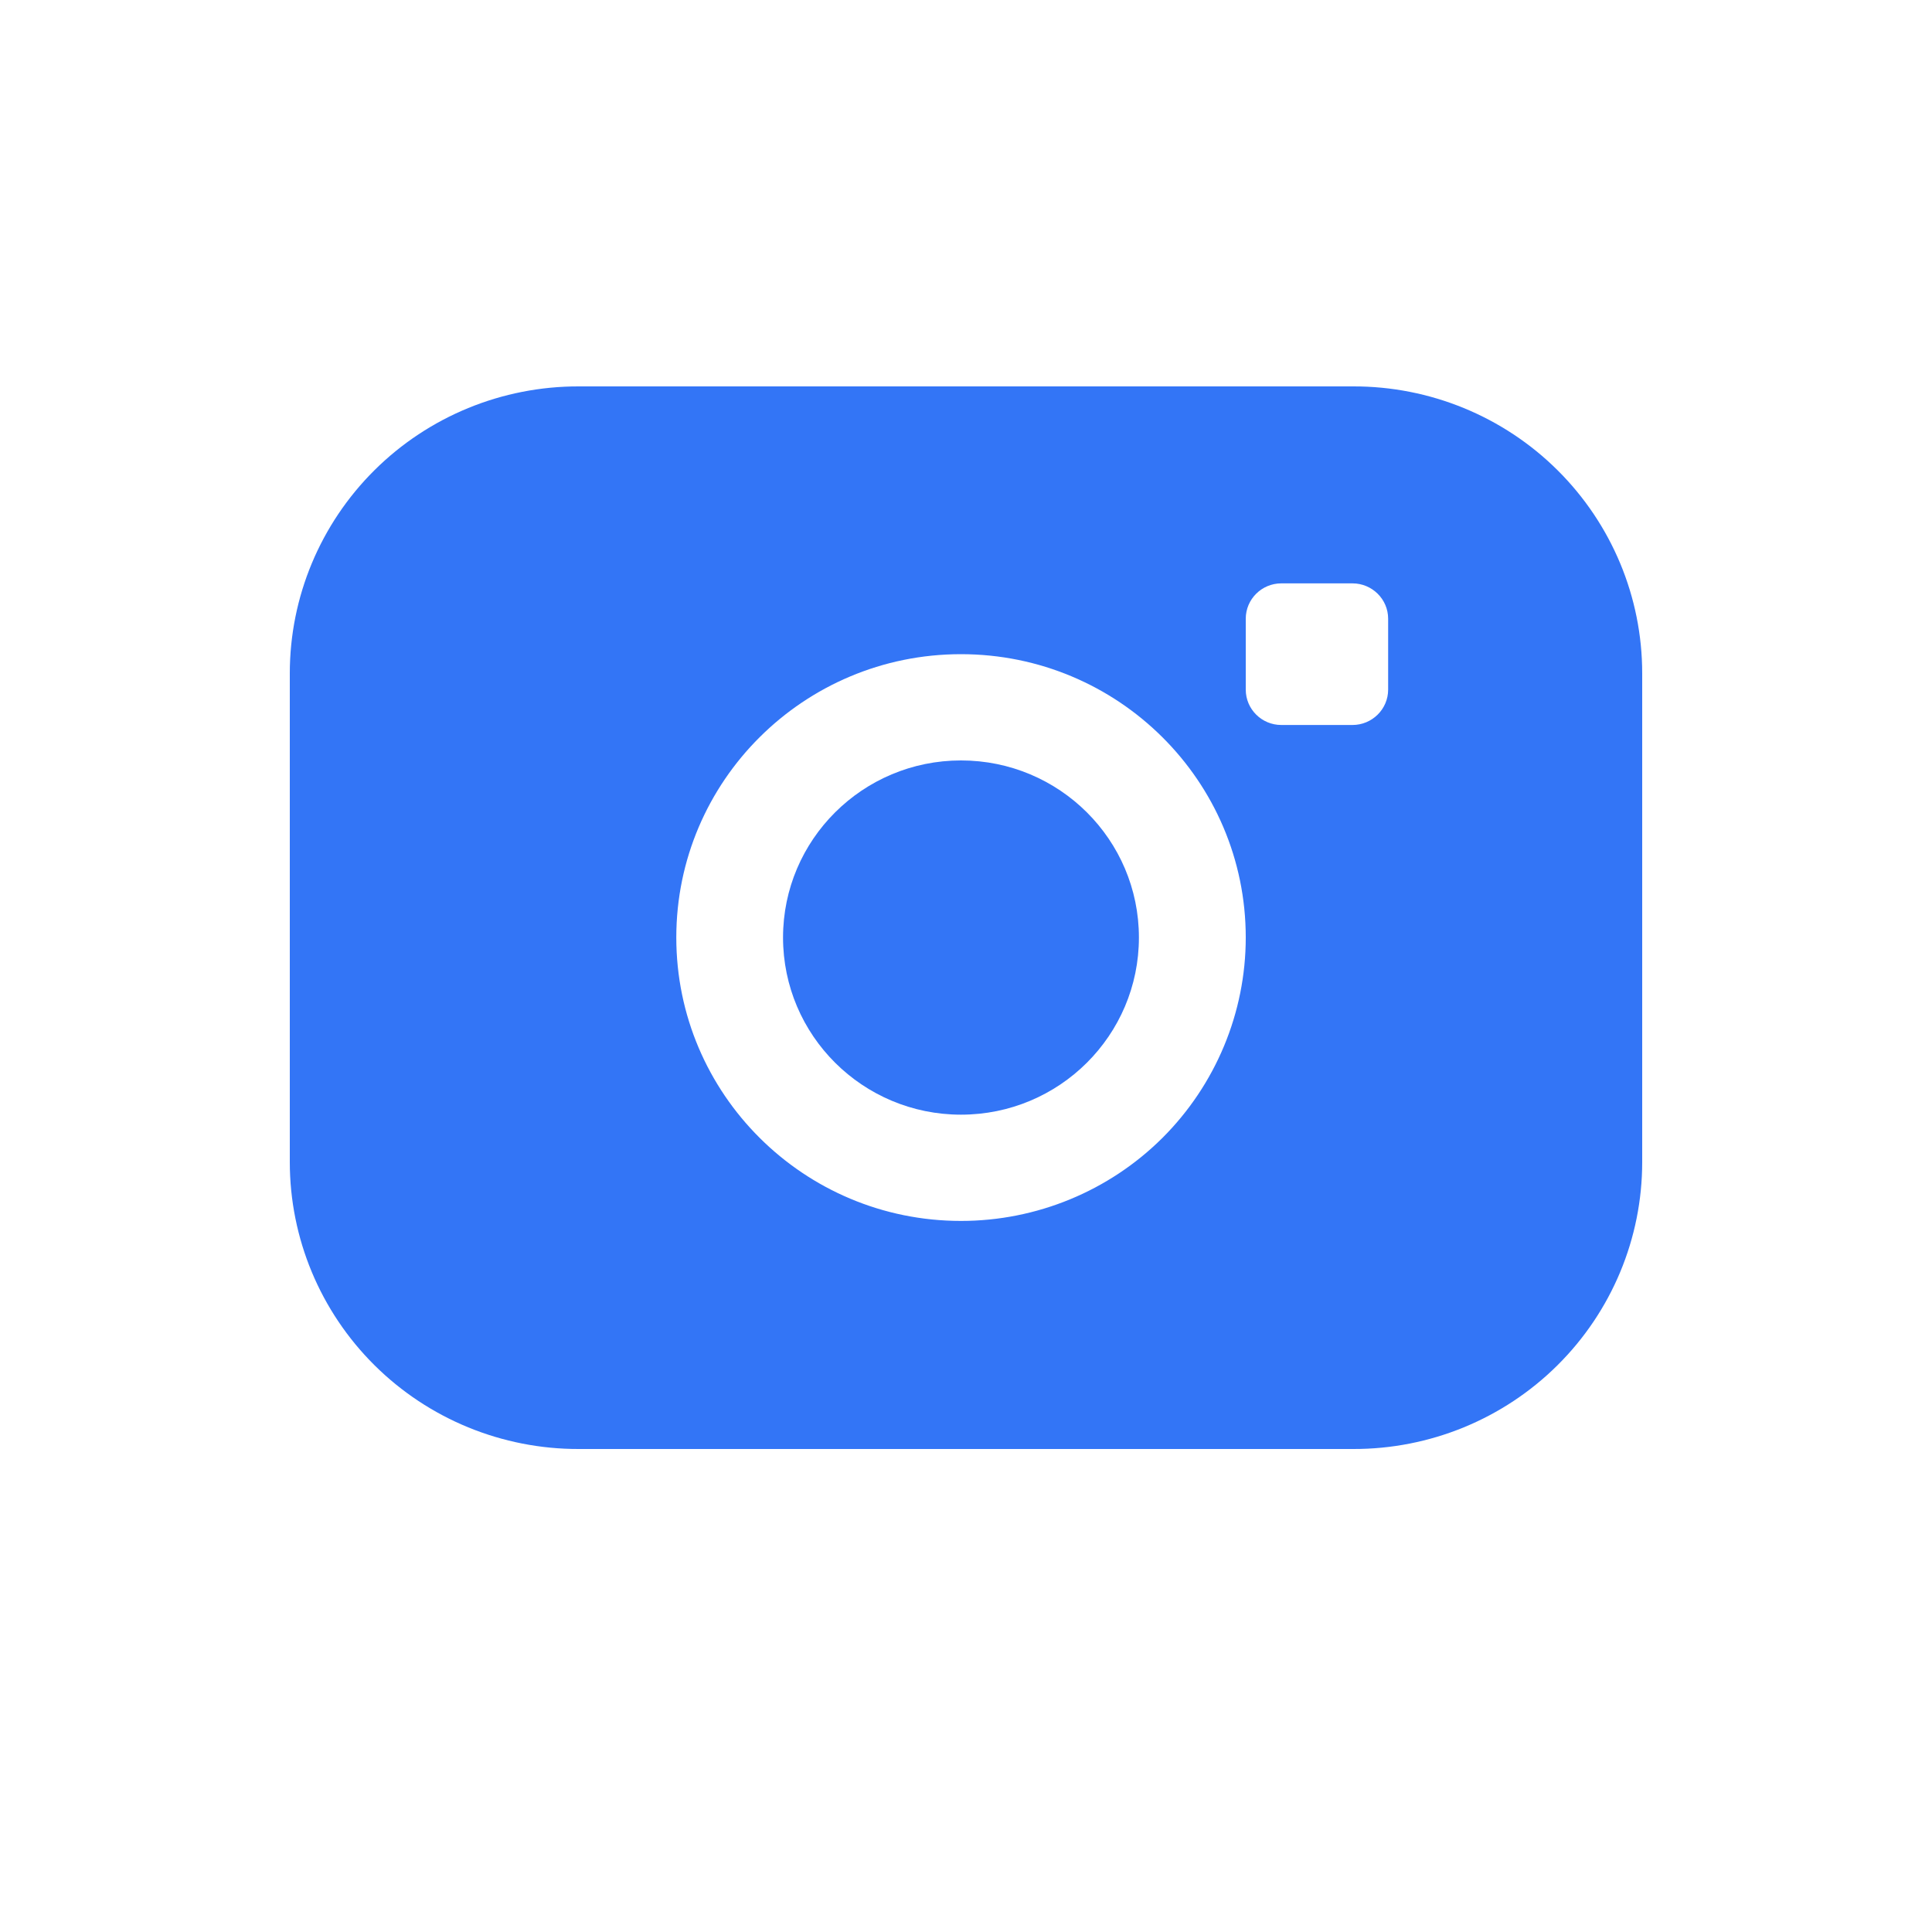
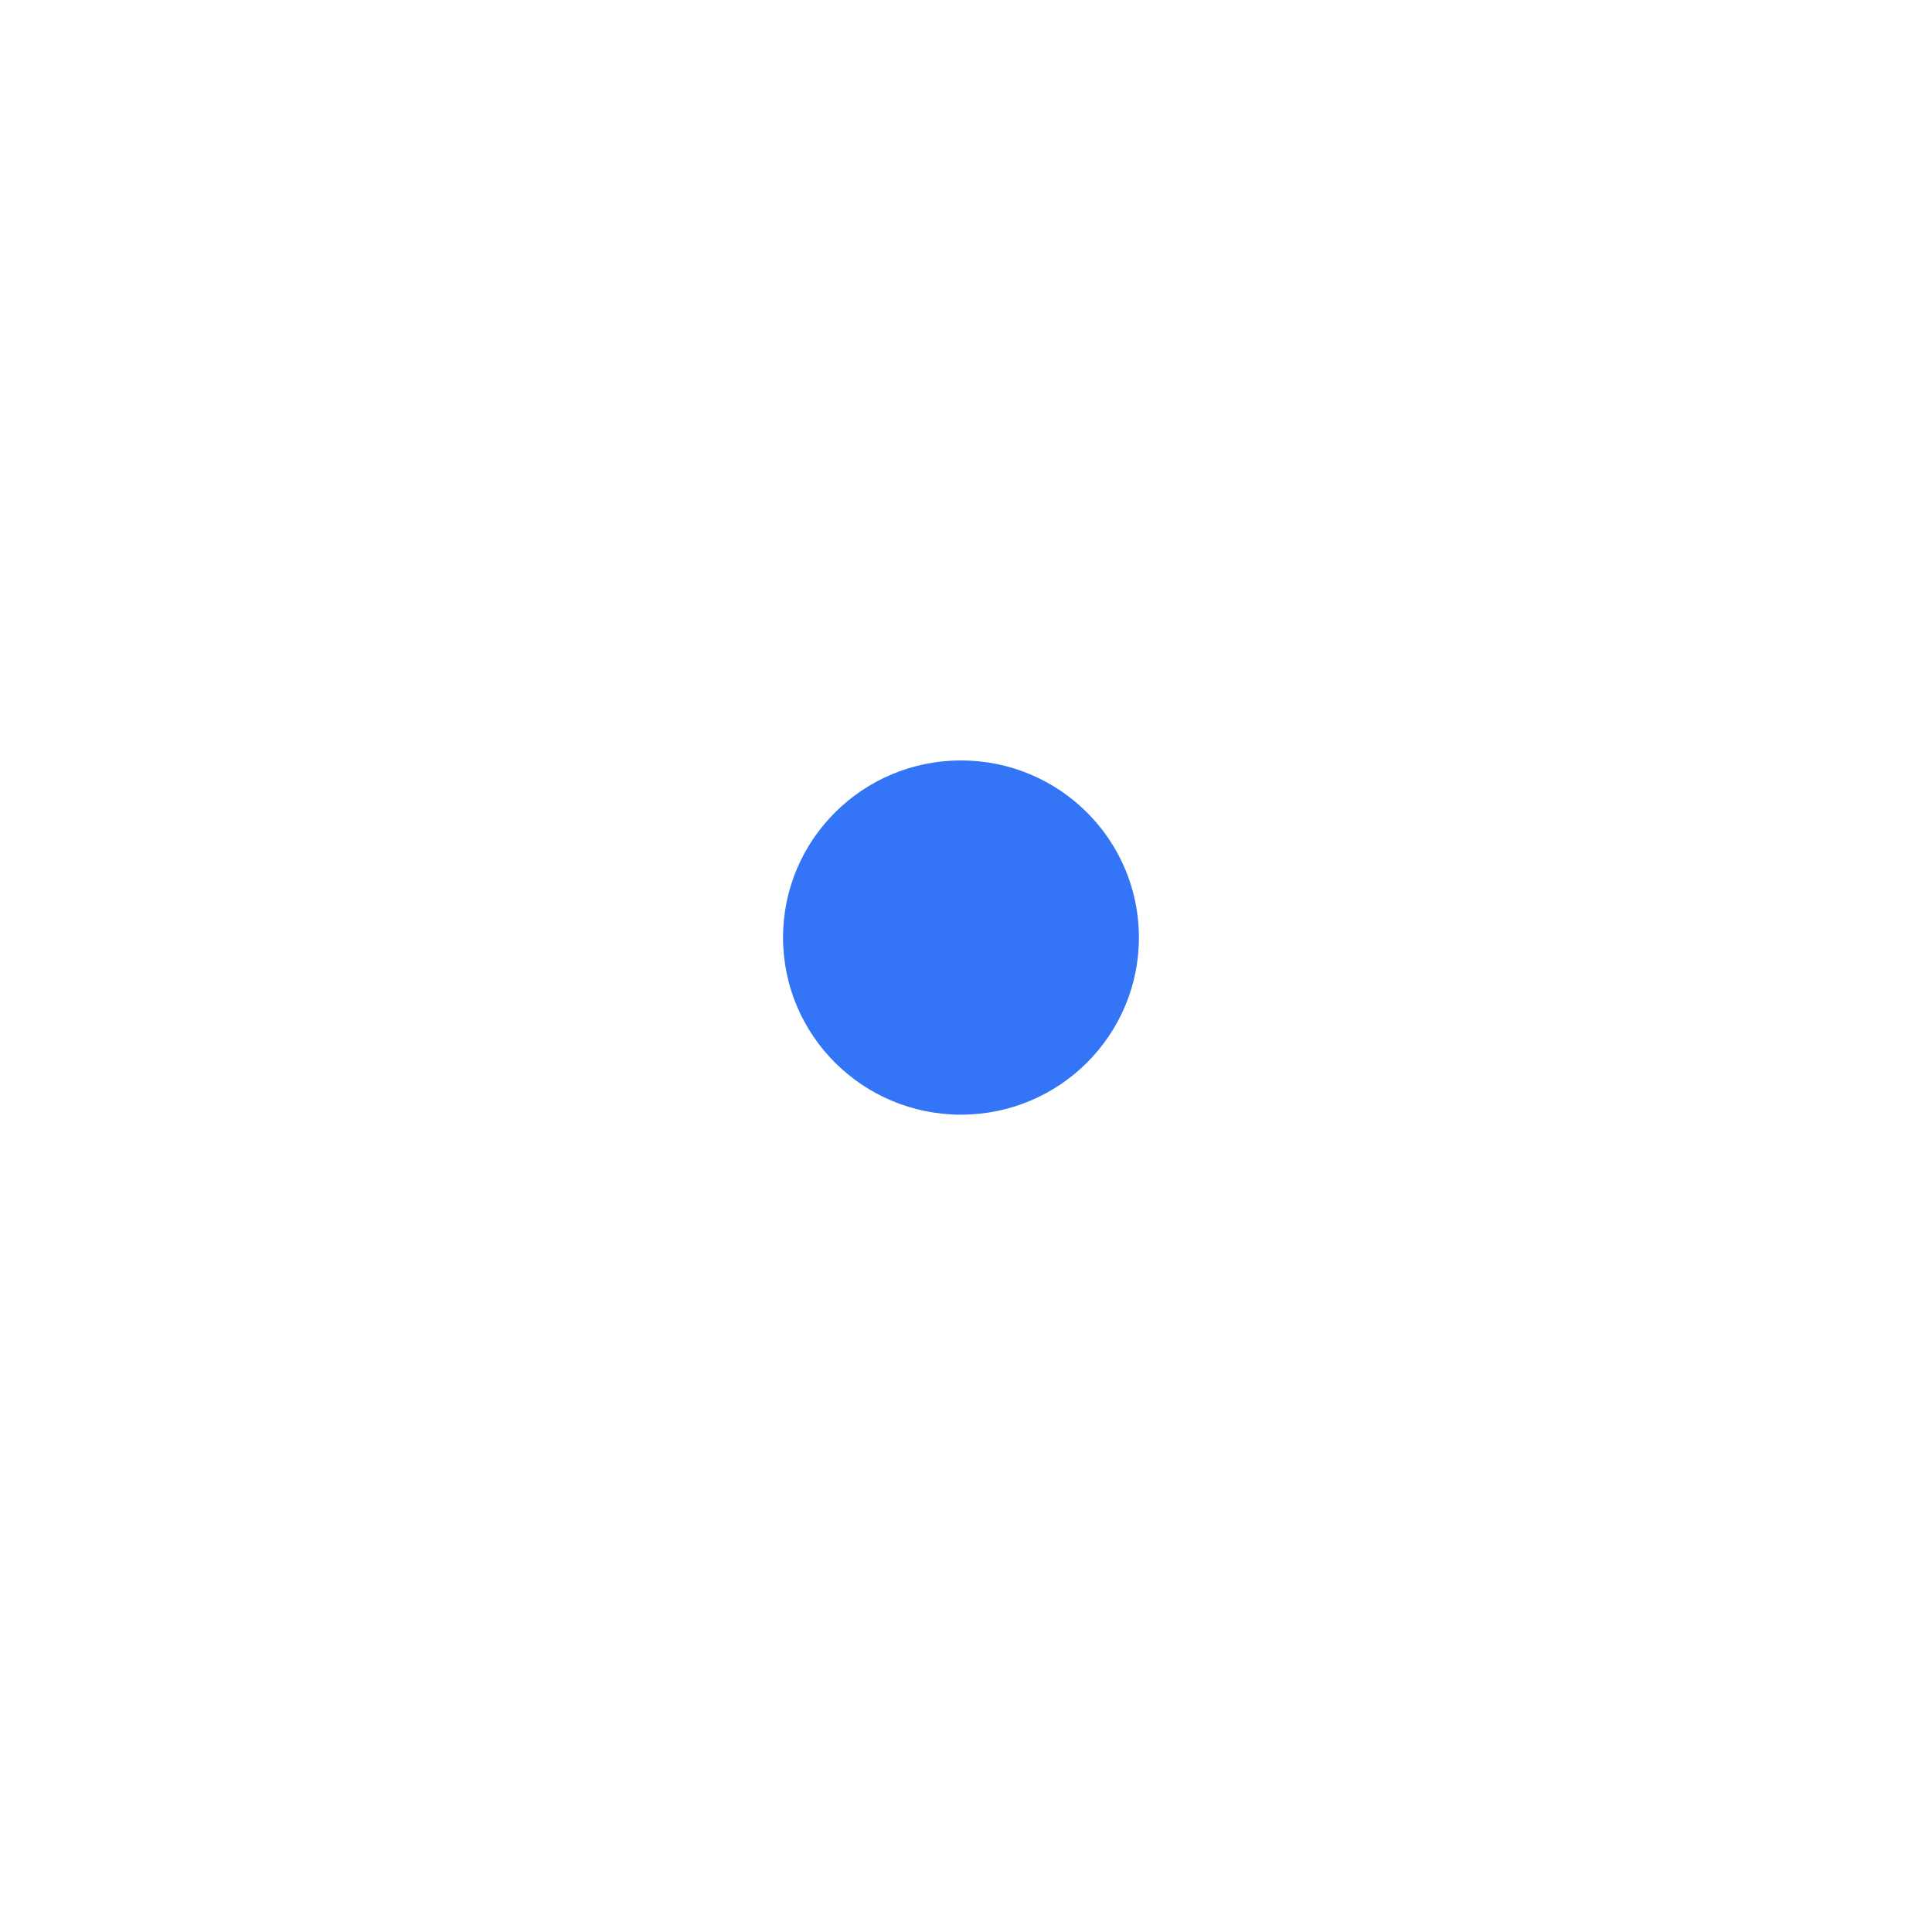
<svg xmlns="http://www.w3.org/2000/svg" width="20" height="20" viewBox="0 0 20 20" fill="none">
  <path d="M11.79 9.705C11.79 10.718 10.966 11.539 9.948 11.539C8.931 11.539 8.106 10.718 8.106 9.705C8.106 8.693 8.931 7.872 9.948 7.872C10.966 7.872 11.79 8.693 11.79 9.705Z" fill="#3375F6" />
-   <path fill-rule="evenodd" clip-rule="evenodd" d="M14.008 4H5.992C5.199 3.998 4.438 4.31 3.877 4.867C3.315 5.425 3 6.181 3 6.97V12.03C3 12.819 3.315 13.575 3.877 14.133C4.438 14.69 5.199 15.002 5.992 15H14.008C14.801 15.002 15.562 14.69 16.123 14.133C16.685 13.575 17 12.819 17 12.03V6.97C17 6.181 16.685 5.425 16.123 4.867C15.562 4.31 14.801 3.998 14.008 4ZM9.948 12.639C8.321 12.639 7.001 11.325 7.001 9.705C7.001 8.085 8.321 6.772 9.948 6.772C11.576 6.772 12.896 8.085 12.896 9.705C12.896 10.483 12.585 11.229 12.033 11.78C11.48 12.33 10.73 12.639 9.948 12.639ZM14.001 7.505C14.204 7.505 14.37 7.341 14.37 7.139V6.405C14.37 6.203 14.204 6.039 14.001 6.039H13.264C13.061 6.039 12.896 6.203 12.896 6.405V7.139C12.896 7.341 13.061 7.505 13.264 7.505H14.001Z" fill="#3375F6" />
</svg>